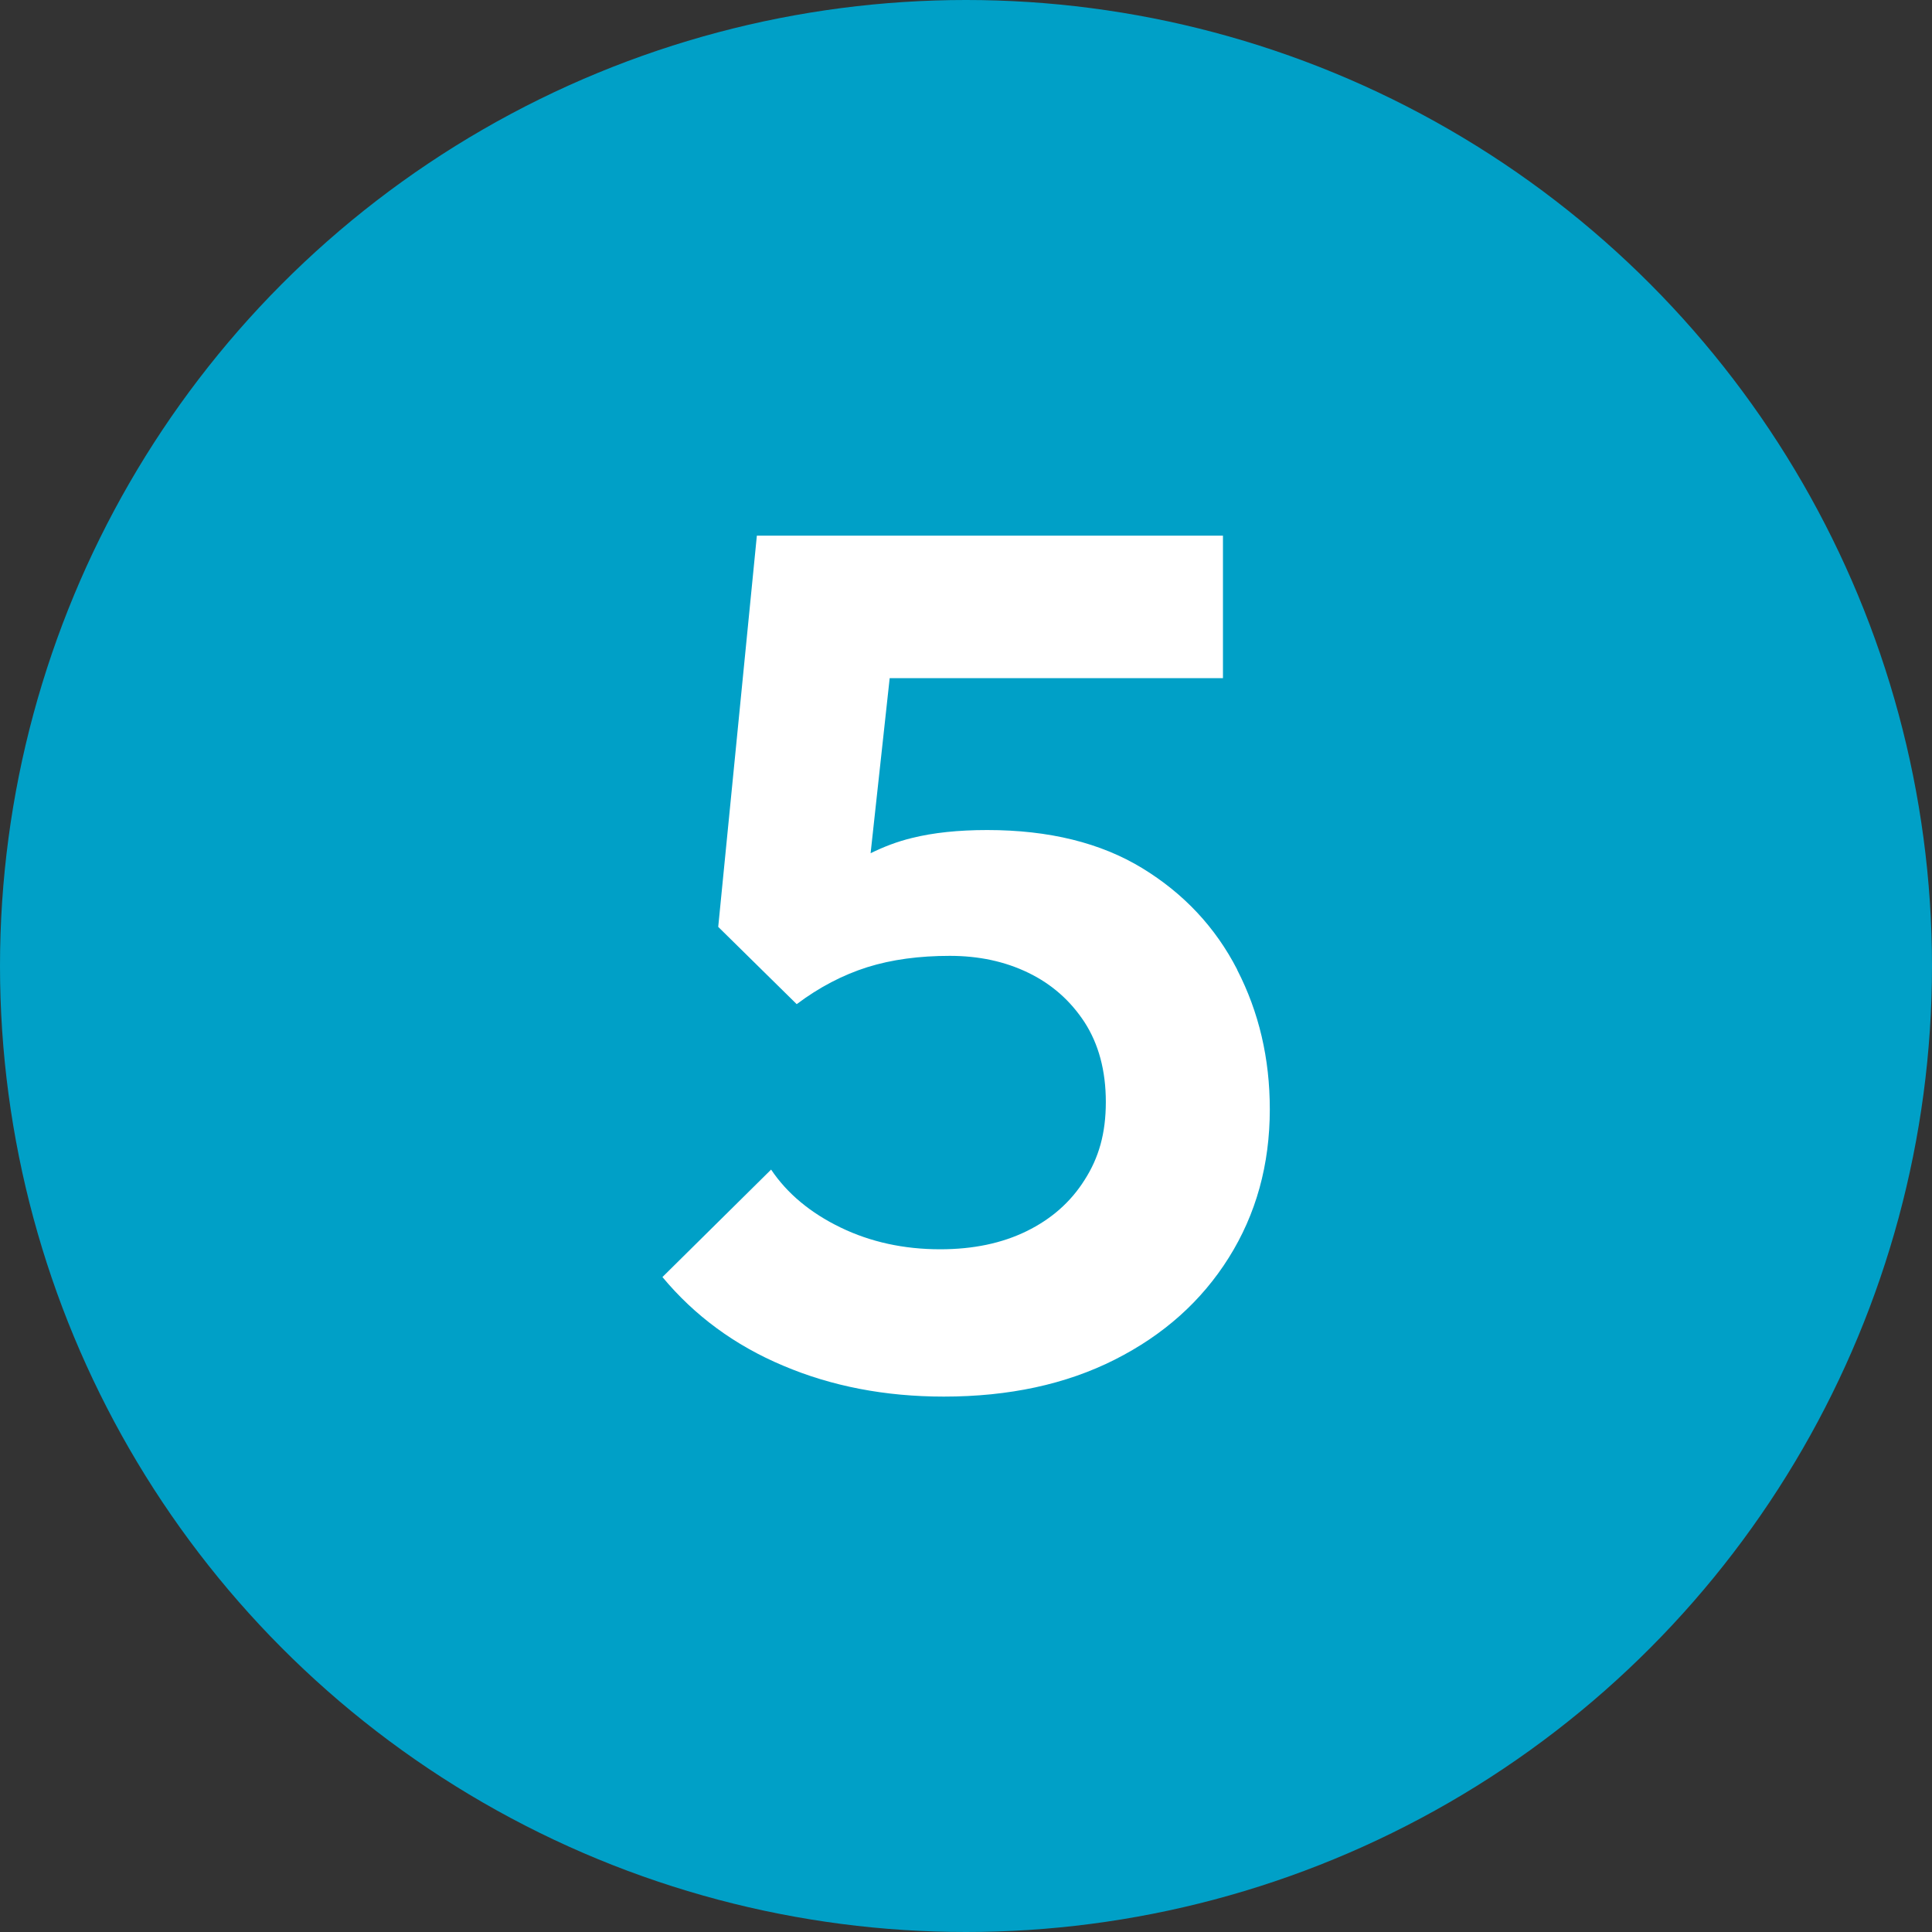
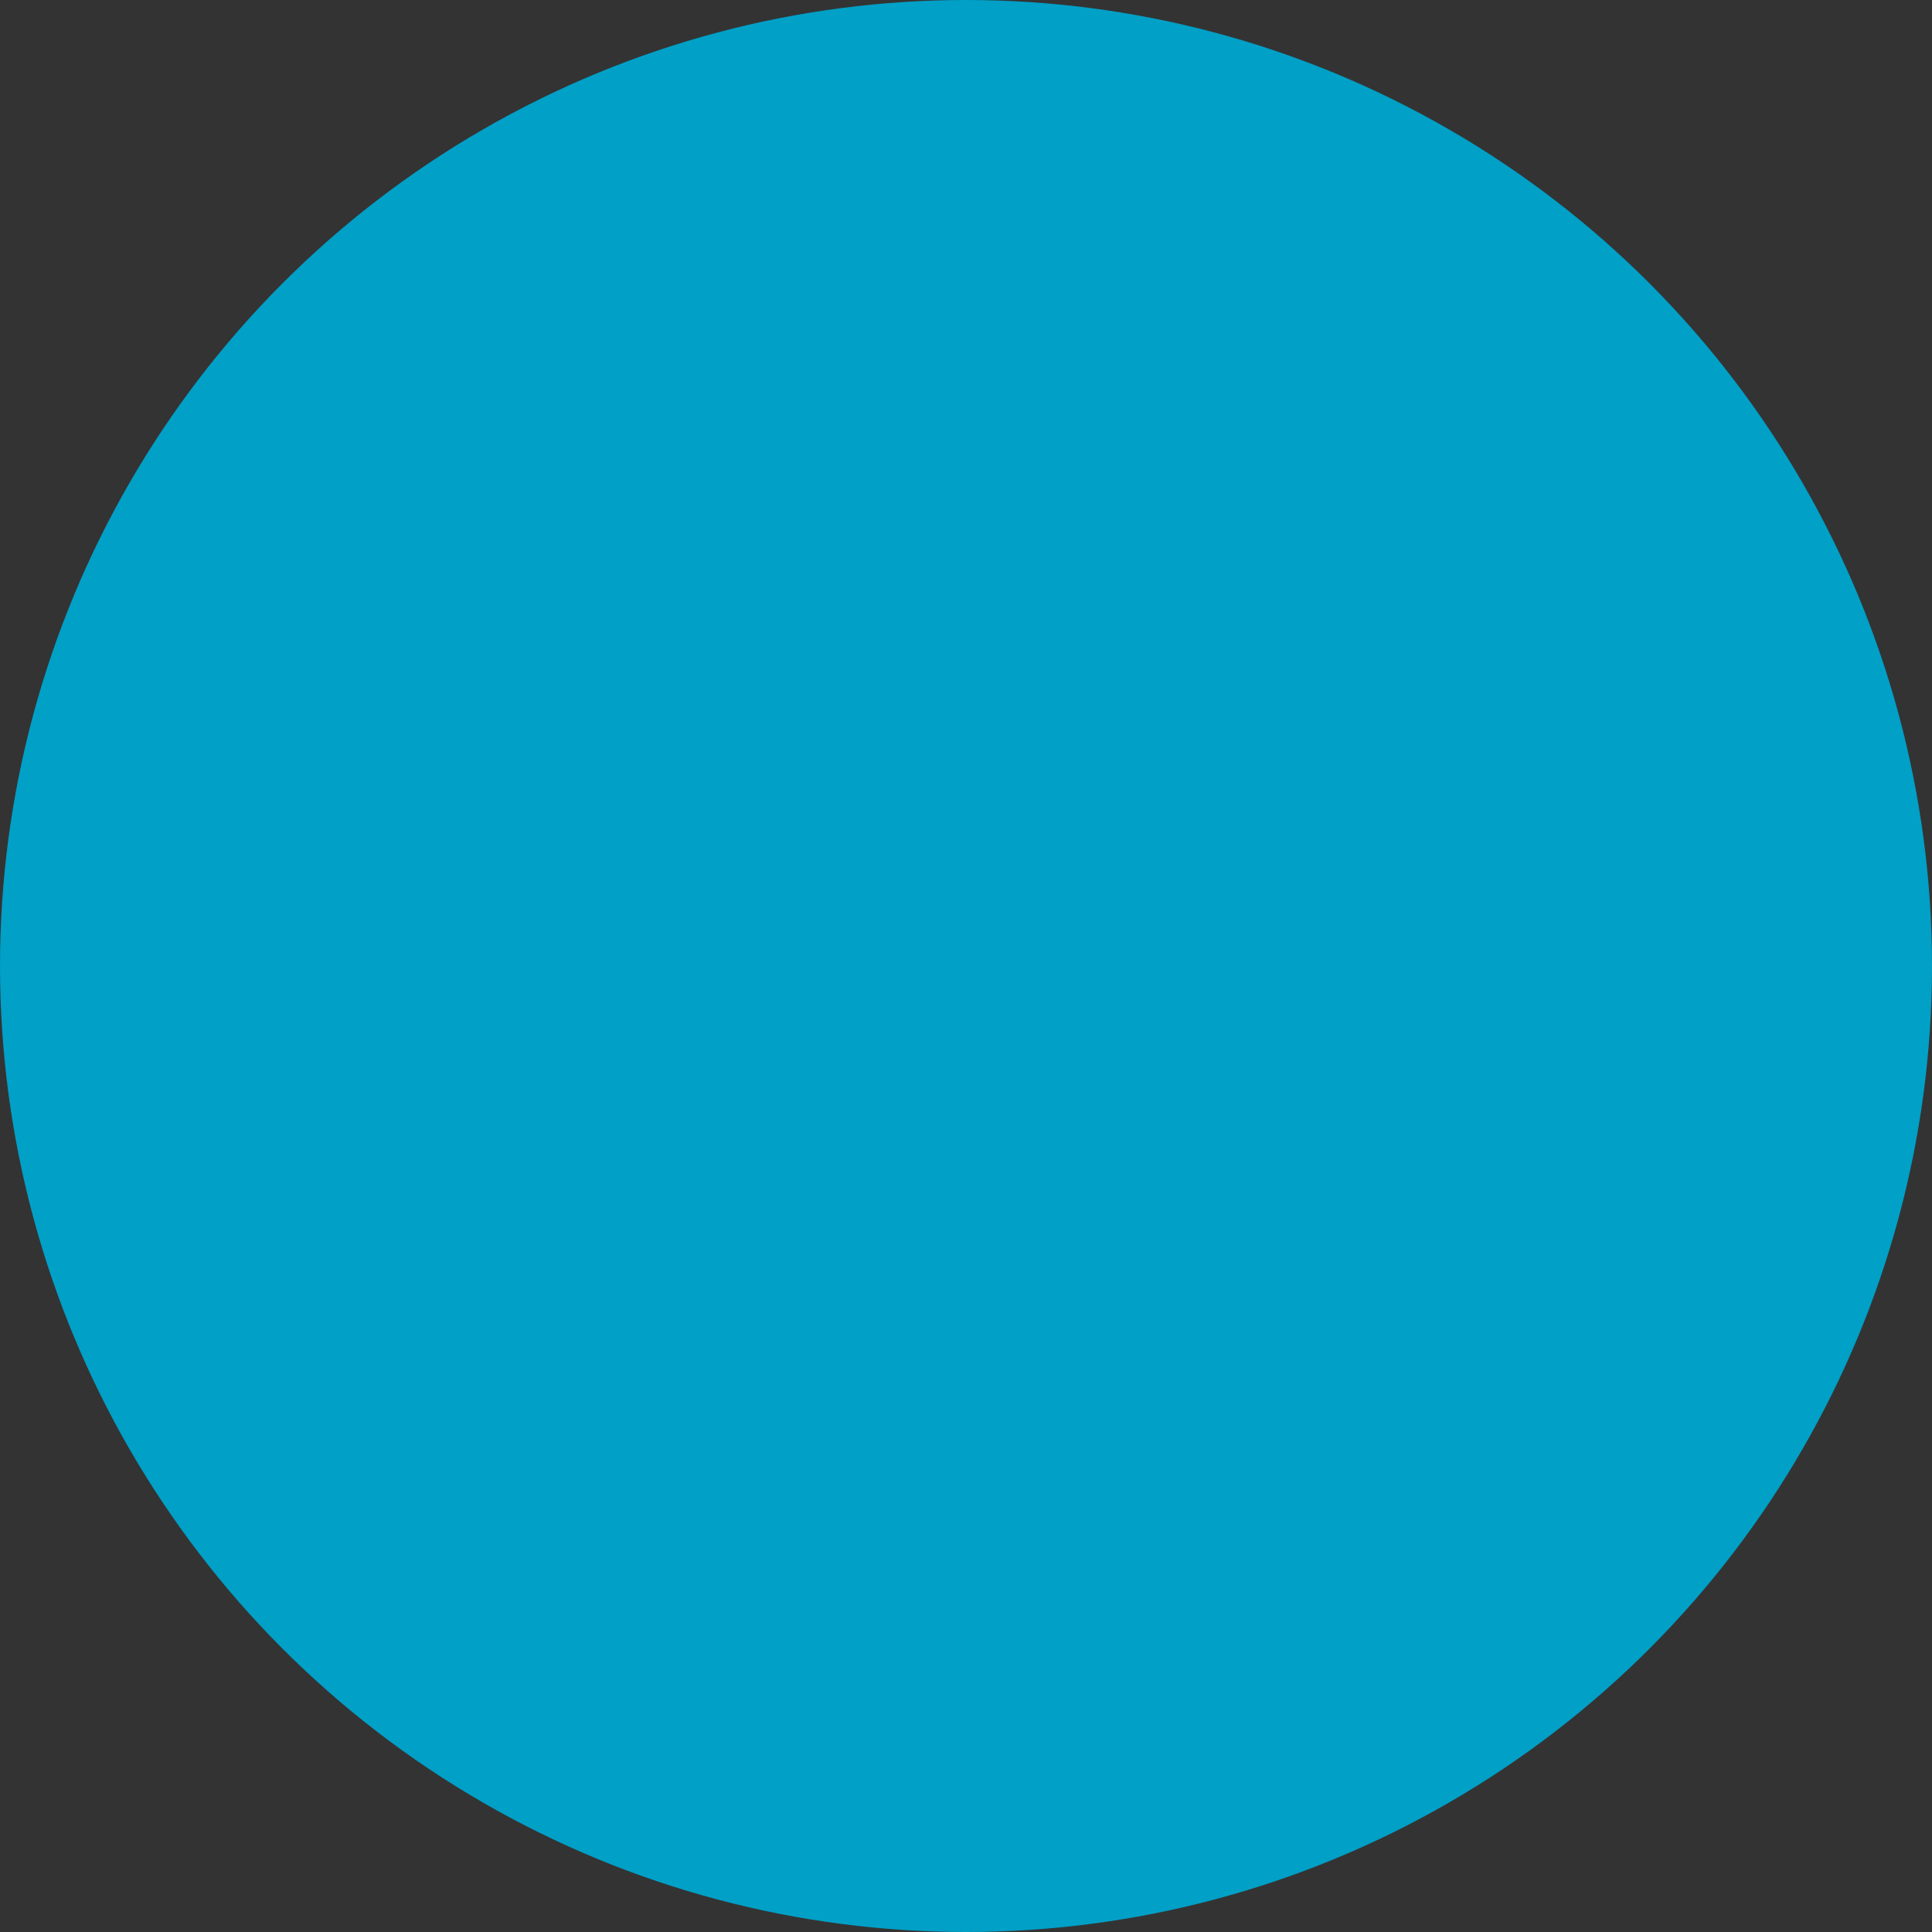
<svg xmlns="http://www.w3.org/2000/svg" id="_レイヤー_1" width="28.22mm" height="28.22mm" viewBox="0 0 80 80">
  <rect x="0" y="0" width="80" height="80" fill="#333333" stroke="none" />
  <defs>
    <style>.cls-1{fill:#fff;}.cls-2{fill:#00a0c7;}</style>
  </defs>
  <circle class="cls-2" cx="40" cy="40" r="40" />
-   <path class="cls-1" d="m51.23,40.15c-.9-1.75-2.21-3.15-3.93-4.2s-3.86-1.58-6.42-1.58c-1.2,0-2.24.11-3.12.33-.62.15-1.18.37-1.71.63l.79-7.25h13.8v-5.9h-19.3l-1.6,16.2,3.25,3.2c.93-.7,1.91-1.21,2.92-1.53,1.02-.32,2.16-.47,3.42-.47,1.2,0,2.28.23,3.25.7s1.74,1.15,2.33,2.05c.58.9.88,2,.88,3.3s-.29,2.31-.88,3.23c-.58.92-1.38,1.62-2.4,2.12s-2.21.75-3.58.75c-1.5,0-2.88-.3-4.12-.9s-2.21-1.4-2.88-2.4l-4.5,4.45c1.33,1.6,3,2.83,5,3.67,2,.85,4.22,1.28,6.65,1.28,2.7,0,5.06-.51,7.08-1.53,2.02-1.02,3.59-2.42,4.72-4.22,1.13-1.8,1.7-3.85,1.7-6.15,0-2.1-.45-4.02-1.35-5.77Z" />
</svg>